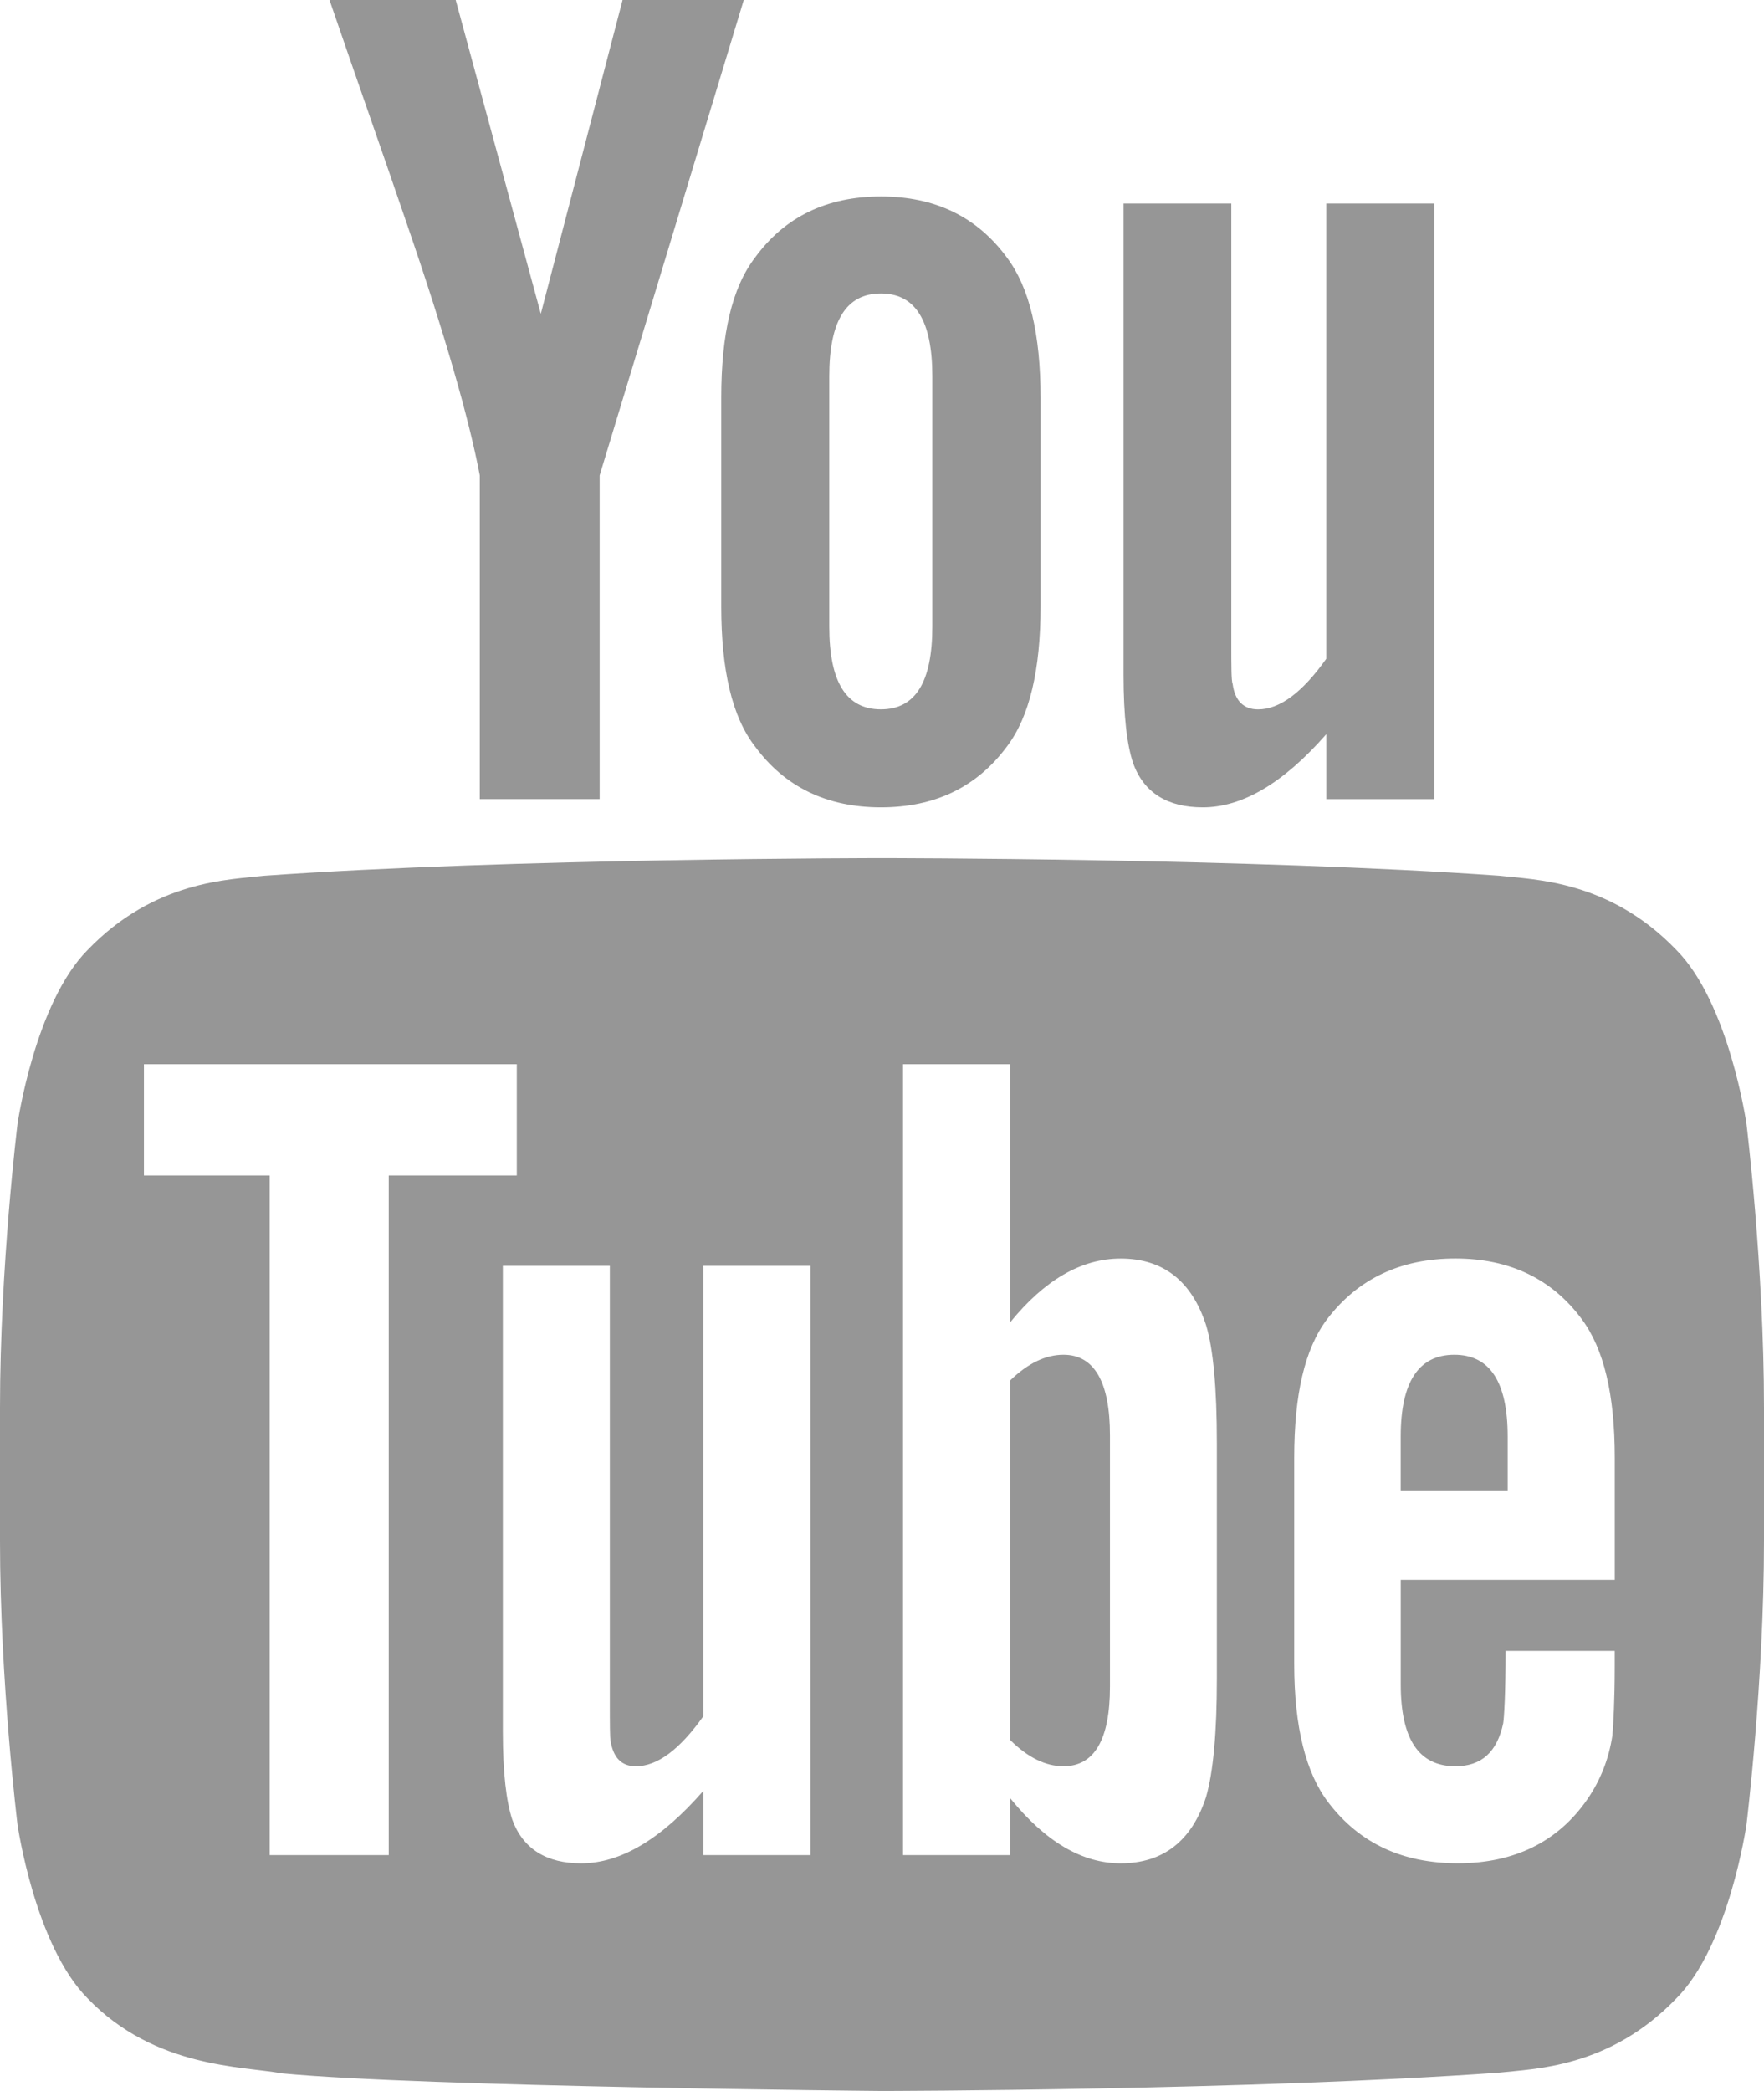
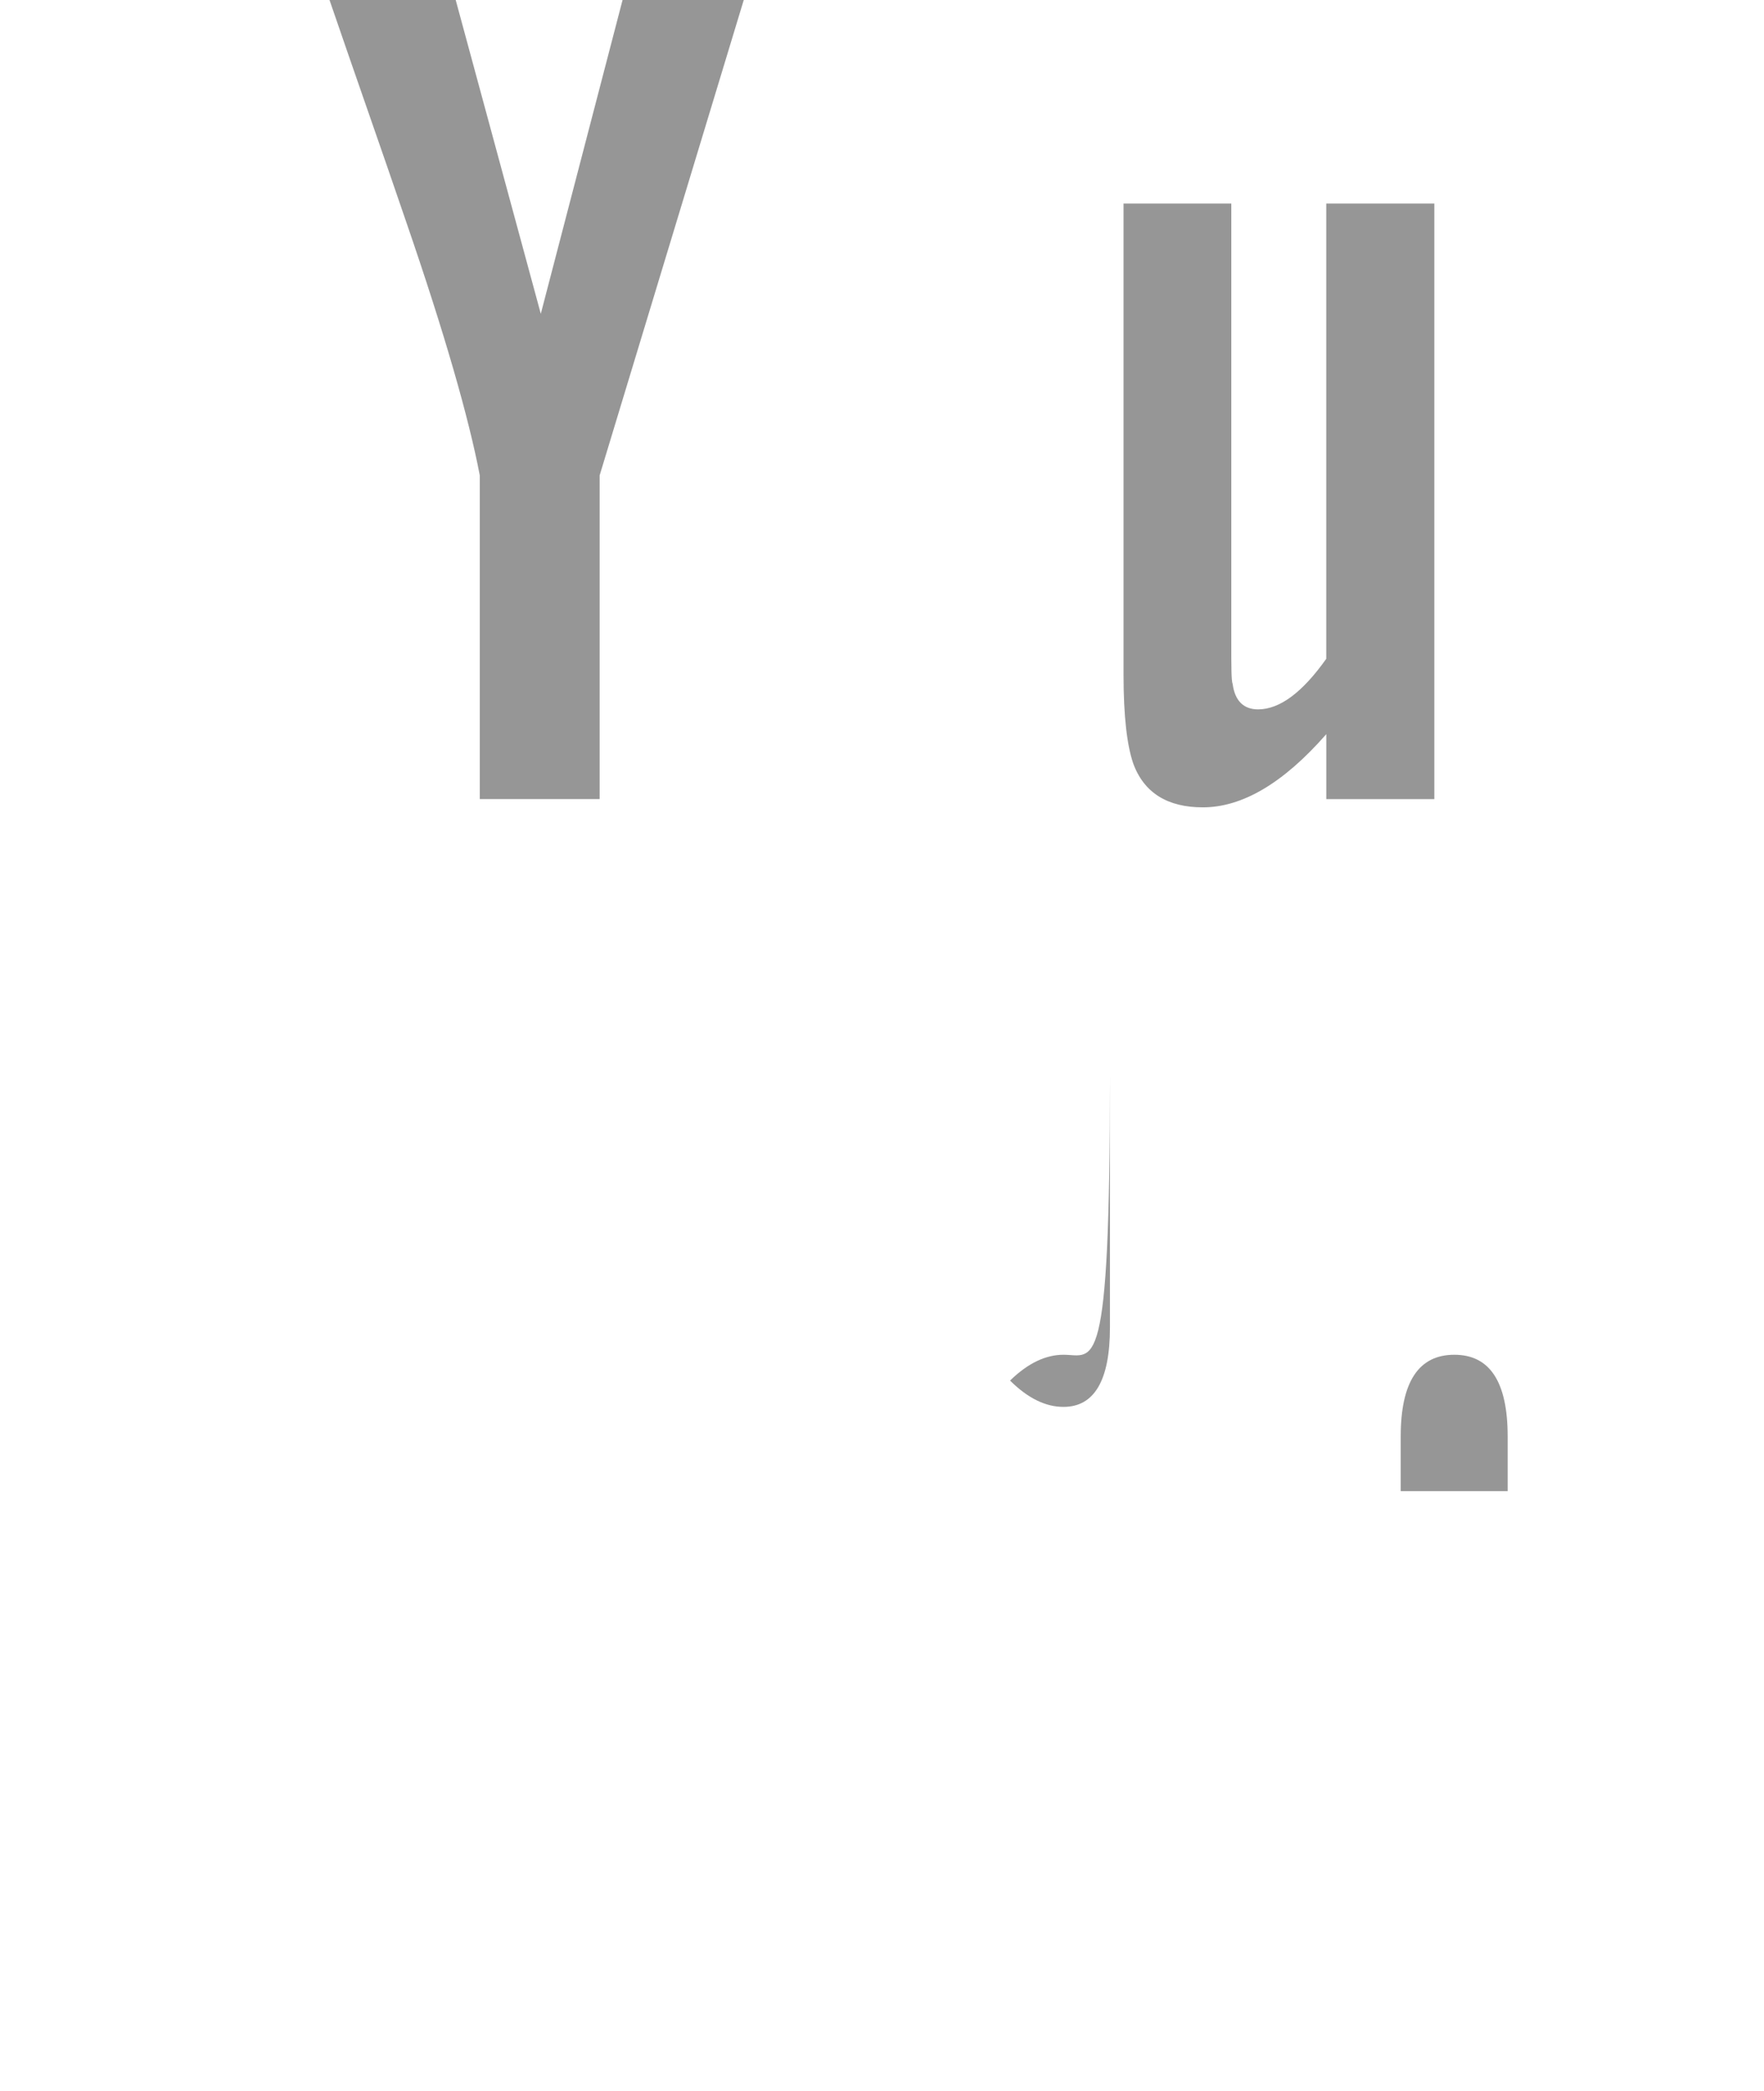
<svg xmlns="http://www.w3.org/2000/svg" version="1.1" id="Layer_1" x="0px" y="0px" width="432px" height="512px" viewBox="40.64 -0.208 432 512" enable-background="new 40.64 -0.208 432 512" xml:space="preserve">
  <g>
    <g>
      <g>
-         <path fill="#969696" d="M301.08,331.52c-4.336,0-8.704,2.057-13.08,6.32v87.992c4.376,4.352,8.744,6.448,13.08,6.448     c7.528,0,11.384-6.448,11.384-19.473v-61.583C312.472,338.168,308.608,331.52,301.08,331.52z" />
+         <path fill="#969696" d="M301.08,331.52c-4.336,0-8.704,2.057-13.08,6.32c4.376,4.352,8.744,6.448,13.08,6.448     c7.528,0,11.384-6.448,11.384-19.473v-61.583C312.472,338.168,308.608,331.52,301.08,331.52z" />
        <path fill="#969696" d="M396.808,331.52c-8.743,0-13.136,6.648-13.136,20.017v13.368h26.192v-13.368     C409.872,338.168,405.496,331.52,396.808,331.52z" />
        <g>
-           <path fill="#969696" d="M451.168,232.392c-16.44-17.112-34.855-17.184-43.312-18.168c-60.448-4.32-151.112-4.32-151.112-4.32      h-0.2c0,0-90.664,0-151.168,4.32c-8.432,0.984-26.816,1.064-43.272,18.168c-12.944,13.056-17.176,42.616-17.176,42.616      s-4.288,34.744-4.288,69.48v32.584c0,34.728,4.288,69.487,4.288,69.487s4.232,29.561,17.176,42.568      c16.456,17.112,38.024,16.576,47.616,18.36c34.592,3.304,146.92,4.304,146.92,4.304s90.775-0.128,151.224-4.496      c8.456-0.968,26.872-1.063,43.312-18.168c12.952-13.008,17.176-42.568,17.176-42.568s4.288-34.76,4.288-69.487v-32.584      c0-34.736-4.288-69.48-4.288-69.48S464.12,245.448,451.168,232.392L451.168,232.392z M135.832,454.04h-29.136V287.624H75.888      v-27.248H167.2v27.248h-31.36V454.04H135.832z M239.128,454.04h-26.224v-15.752c-10.392,11.912-20.32,17.768-29.936,17.768      c-8.432,0-14.248-3.456-16.896-10.768c-1.424-4.368-2.288-11.272-2.288-21.464V309.736h26.2v106.239c0,6.12,0,9.313,0.192,10.16      c0.664,4.057,2.688,6.152,6.168,6.152c5.264,0,10.728-4.056,16.552-12.264V309.736h26.224V454.04H239.128z M338.648,410.768      c0,13.305-0.881,22.929-2.648,29.049c-3.504,10.752-10.504,16.239-20.904,16.239c-9.344,0-18.352-5.176-27.096-15.991v13.976      h-26.216V260.376H288v63.24c8.447-10.392,17.432-15.648,27.096-15.648c10.393,0,17.393,5.505,20.904,16.288      c1.768,5.832,2.648,15.344,2.648,29.023V410.768L338.648,410.768z M436.08,386.641h-52.4v25.592      c0,13.367,4.393,20.048,13.385,20.048c6.447,0,10.199-3.521,11.703-10.488c0.232-1.424,0.584-7.264,0.584-17.752h26.729v3.832      c0,8.408-0.344,14.208-0.568,16.848c-0.863,5.784-2.943,11.024-6.128,15.641c-7.248,10.496-18,15.68-31.704,15.68      c-13.688,0-24.111-4.944-31.68-14.824c-5.568-7.216-8.408-18.607-8.408-33.928v-50.552c0-15.416,2.544-26.664,8.097-33.992      c7.567-9.872,17.991-14.792,31.376-14.792c13.144,0,23.575,4.911,30.903,14.792c5.48,7.328,8.12,18.576,8.12,33.992v29.904      H436.08z" />
          <path fill="#969696" d="M187.488,195.472v-79.264L222.784-0.208h-29.68l-20.024,76.84l-20.84-76.84h-30.904      c6.216,18.144,12.648,36.352,18.848,54.528c9.392,27.288,15.28,47.856,17.952,61.88v79.264h29.352V195.472z" />
-           <path fill="#969696" d="M256.376,197.48c13.248,0,23.536-4.992,30.864-14.912c5.535-7.28,8.232-18.768,8.232-34.296V97.176      c0-15.56-2.697-26.936-8.232-34.312c-7.336-10-17.616-14.96-30.864-14.96c-13.232,0-23.544,4.96-30.832,14.96      c-5.656,7.376-8.272,18.752-8.272,34.312v51.096c0,15.528,2.616,27.016,8.272,34.296      C232.832,192.488,243.144,197.48,256.376,197.48z M243.728,91.888c0-13.488,4.112-20.232,12.648-20.232      c8.496,0,12.584,6.752,12.584,20.232v61.352c0,13.496-4.088,20.24-12.584,20.24c-8.536,0-12.648-6.752-12.648-20.24V91.888      L243.728,91.888z" />
          <path fill="#969696" d="M391.904,195.472V49.624H365.44v111.48c-5.864,8.272-11.416,12.384-16.704,12.384      c-3.561,0-5.664-2.12-6.217-6.184c-0.336-0.872-0.336-4.08-0.336-10.28v-107.4h-26.392v115.344      c0,10.313,0.864,17.288,2.344,21.688c2.656,7.36,8.544,10.824,17.064,10.824c9.632,0,19.68-5.856,30.248-17.92v15.912H391.904      L391.904,195.472z" />
        </g>
      </g>
    </g>
  </g>
</svg>